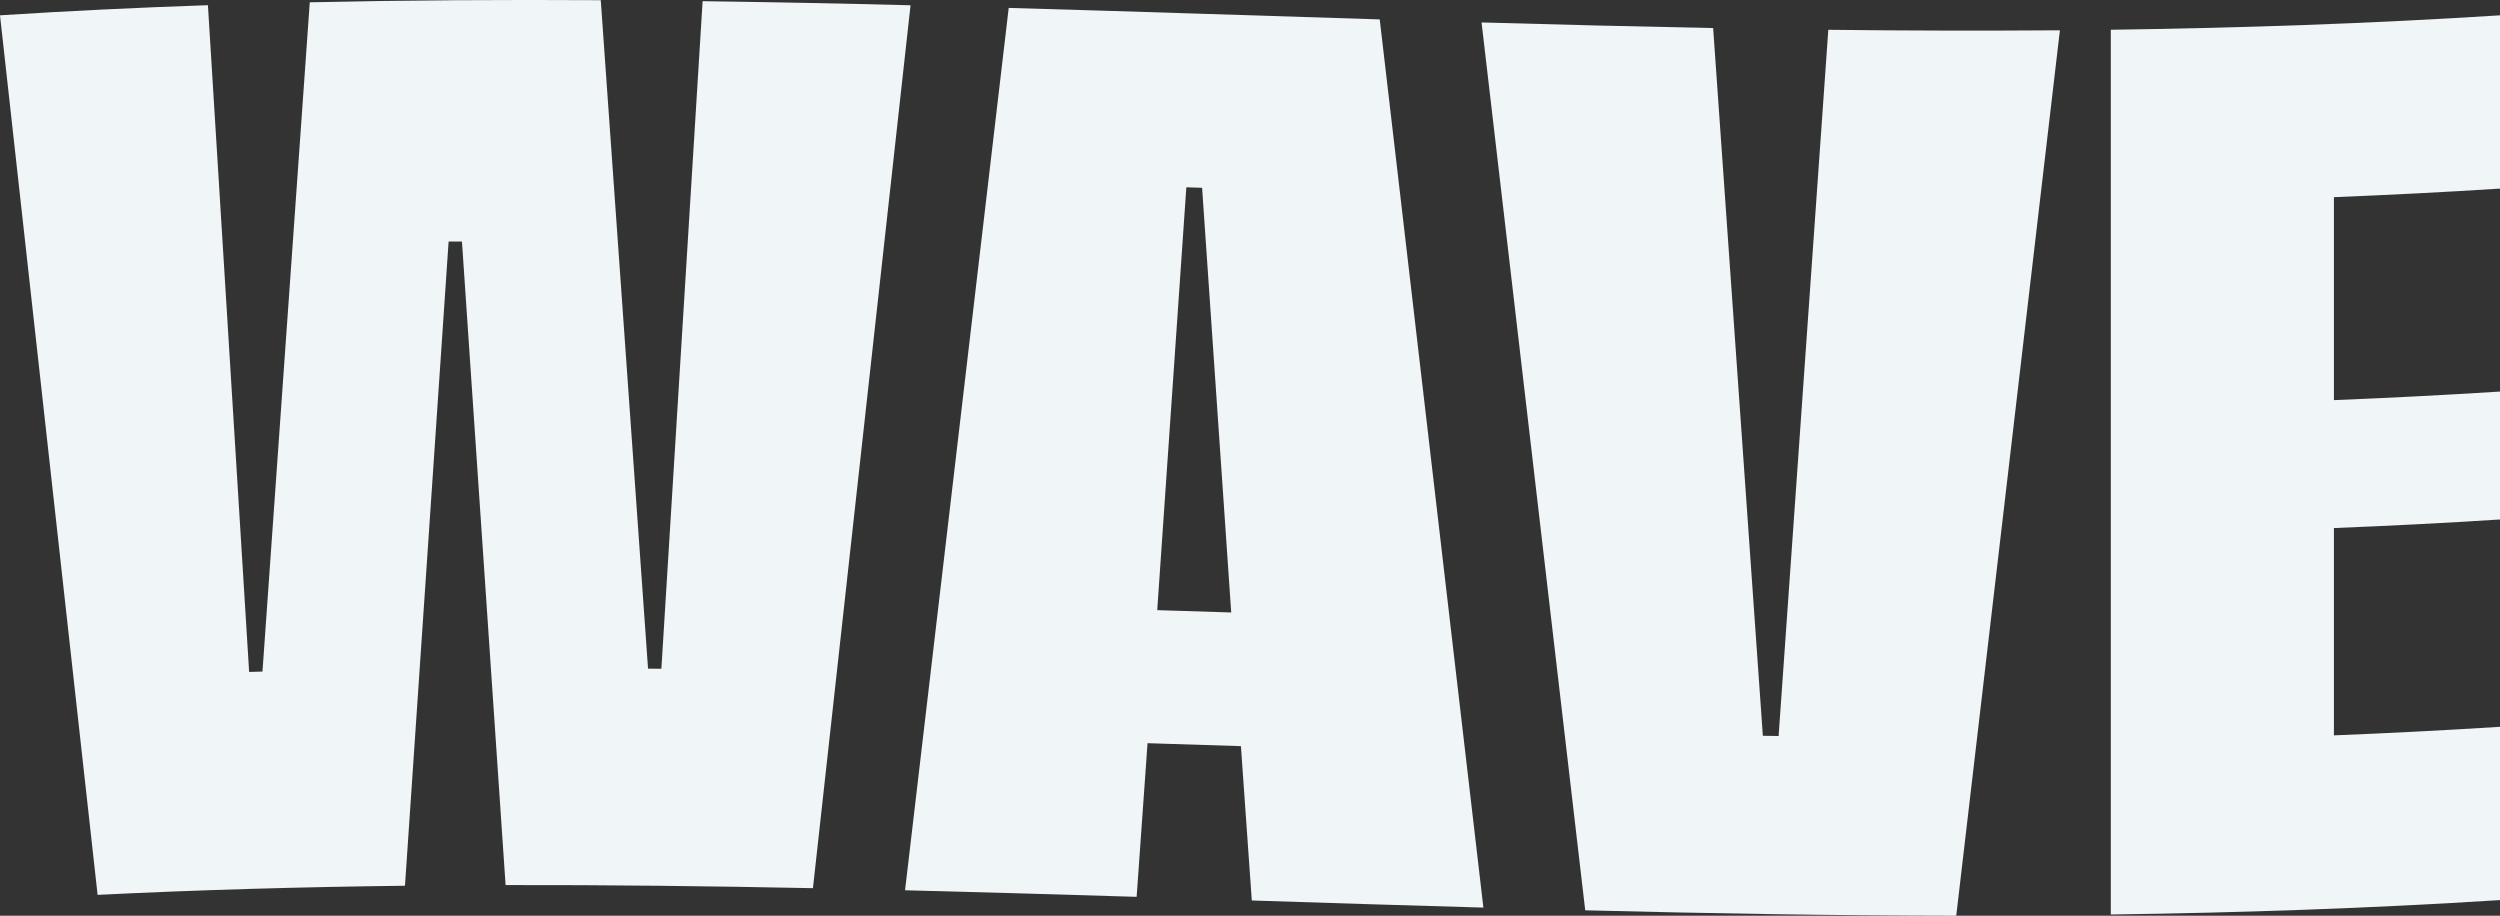
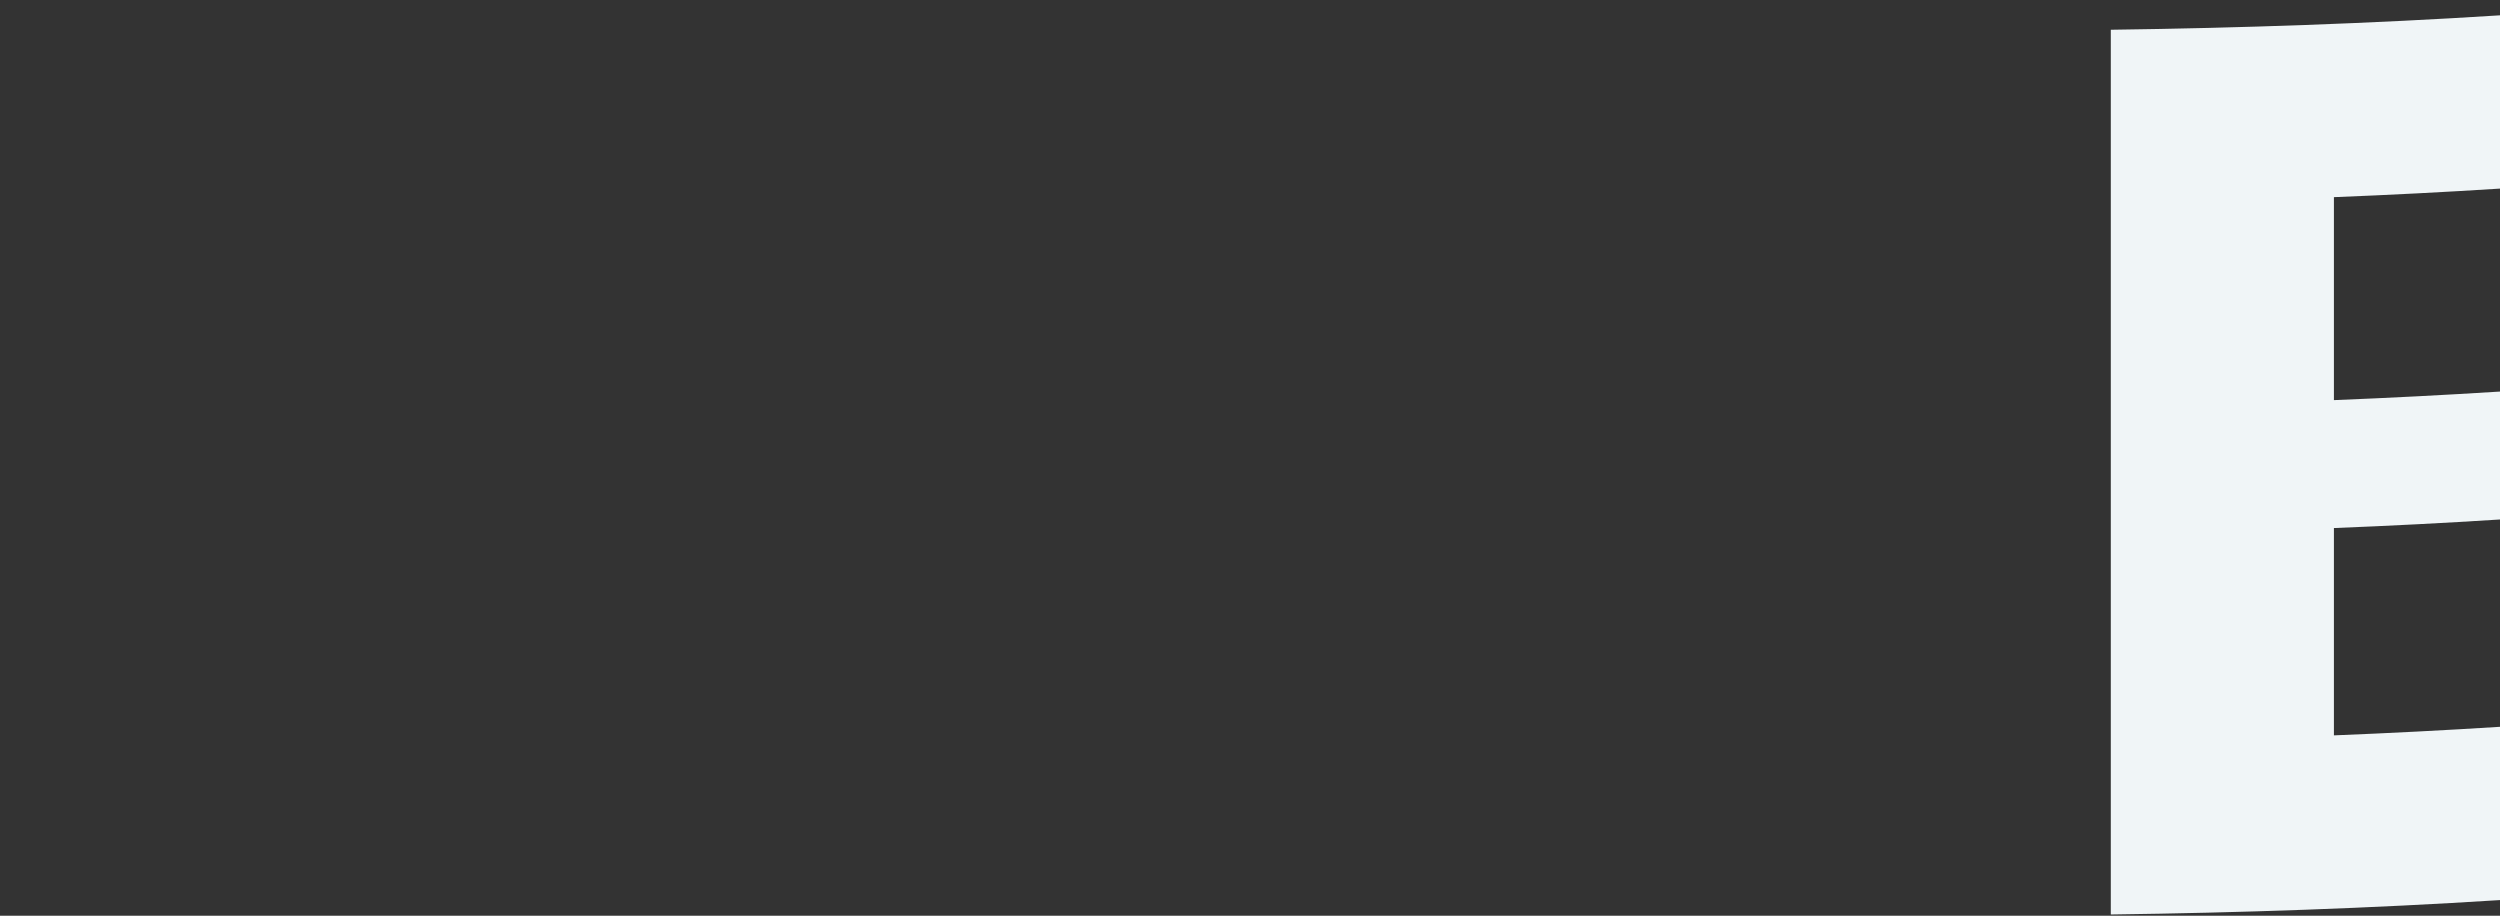
<svg xmlns="http://www.w3.org/2000/svg" width="101" height="36.997" viewBox="0 0 101 36.997">
  <rect x="0" y="0" width="101" height="36.997" fill="#333333" stroke="none" />
  <defs>
    <style>.a{fill:#f0f5f7;}</style>
  </defs>
  <g transform="translate(-324.723 -617.832)">
-     <path class="a" d="M324.723,618.451q4.2-.268,8.4-.409.833,13.466,1.665,26.937l.539-.016q.955-13.521,1.911-27.038c3.919-.087,7.837-.108,11.756-.085q.955,13.5,1.91,27.005l.539.005,1.666-26.97q4.2.057,8.4.165-1.972,17.83-3.943,35.669c-4.139-.083-8.278-.133-12.417-.125q-.882-13-1.763-26l-.539,0q-.882,13.012-1.763,26.027c-4.139.049-8.278.164-12.418.368Q326.695,636.205,324.723,618.451Z" transform="translate(0 0)" />
-     <path class="a" d="M435.168,648.505l-3.772-.119q-.22,3.1-.441,6.207-4.678-.145-9.356-.265,2.094-17.828,4.188-35.647c5,.141,9.993.31,14.989.464q2.094,17.944,4.188,35.883-4.678-.134-9.356-.287Q435.389,651.623,435.168,648.505Zm-.392-5.4q-.588-8.579-1.176-17.157l-.637-.02q-.588,8.542-1.176,17.083Z" transform="translate(-60.312 -0.529)" />
-     <path class="a" d="M483.307,620.236q4.678.134,9.356.227,1,14.3,2.008,28.592l.637.009q1-14.264,2.008-28.531,4.678.054,9.356.02-2.094,17.9-4.188,35.772c-5-.007-9.993-.094-14.989-.219Q485.4,638.175,483.307,620.236Z" transform="translate(-98.729 -1.497)" />
-     <path class="a" d="M550.659,620.056c5.241-.071,10.482-.249,15.724-.583v7q-3.355.214-6.71.346v8.2q3.355-.134,6.71-.346v5.168q-3.355.214-6.71.346v8.376q3.355-.134,6.71-.346v7c-5.241.334-10.483.512-15.724.582Z" transform="translate(-140.66 -1.022)" />
+     <path class="a" d="M550.659,620.056c5.241-.071,10.482-.249,15.724-.583v7q-3.355.214-6.71.346v8.2q3.355-.134,6.71-.346v5.168q-3.355.214-6.71.346v8.376q3.355-.134,6.71-.346v7c-5.241.334-10.483.512-15.724.582" transform="translate(-140.66 -1.022)" />
  </g>
</svg>